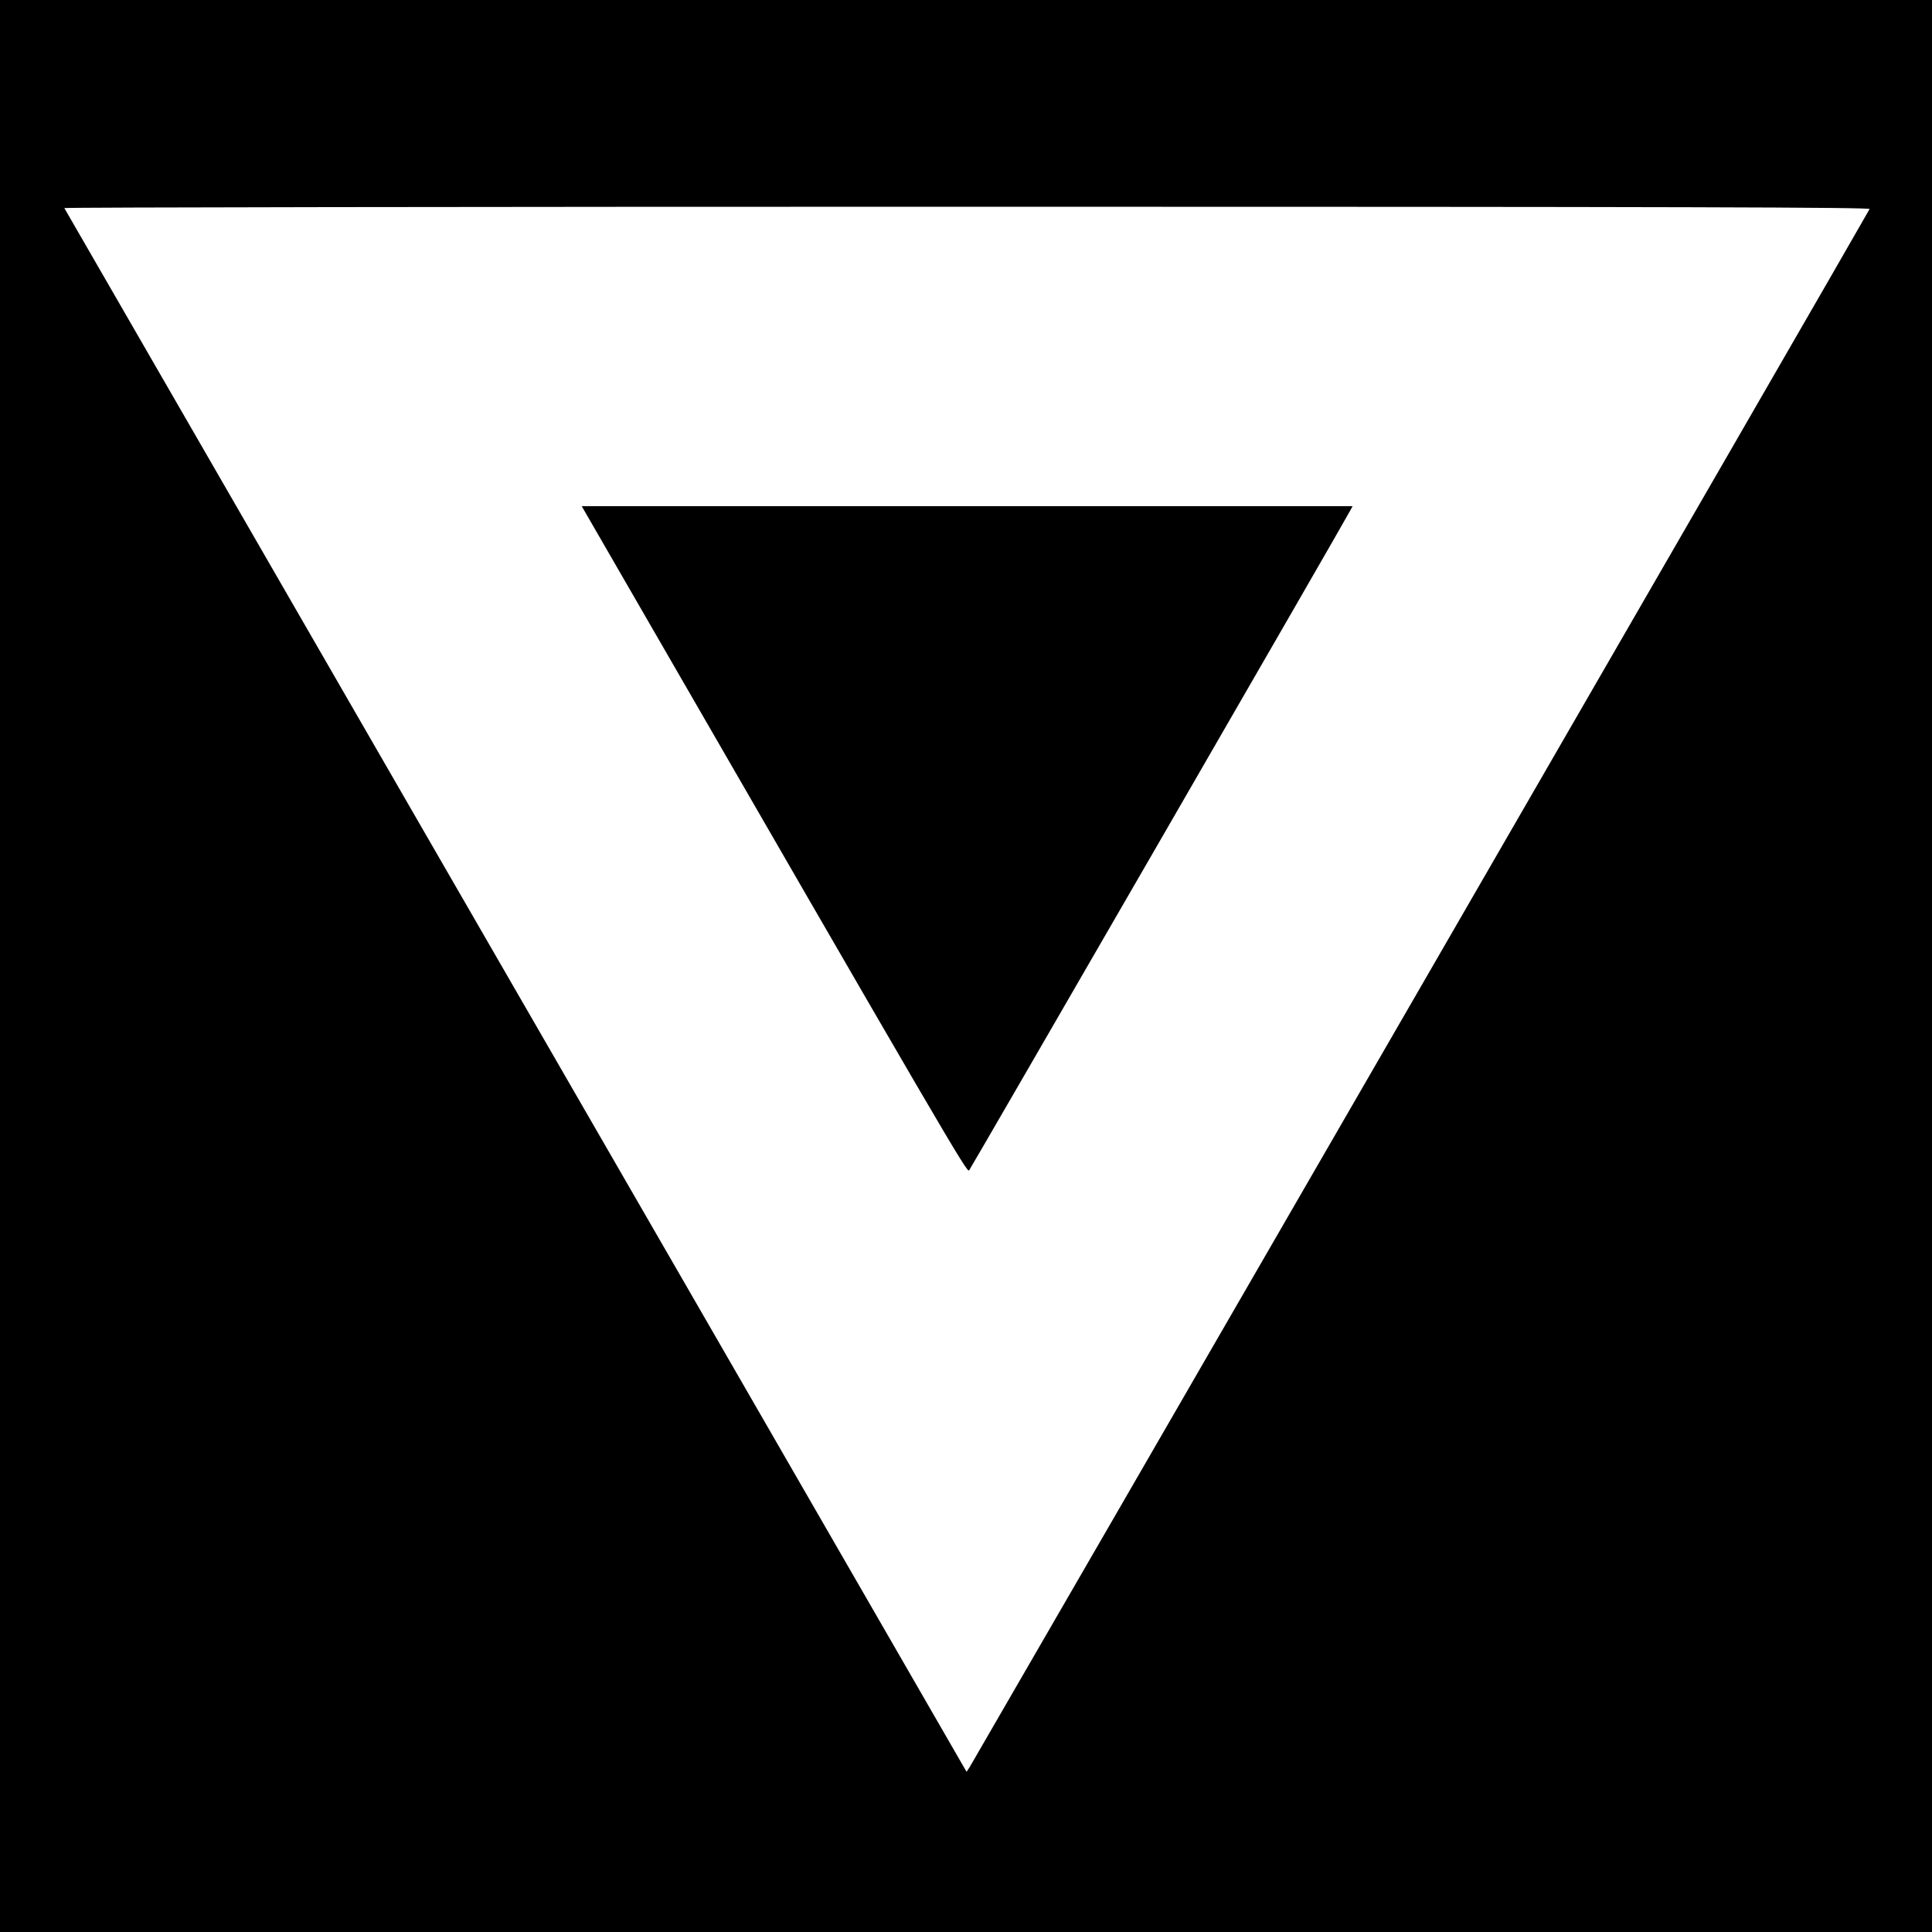
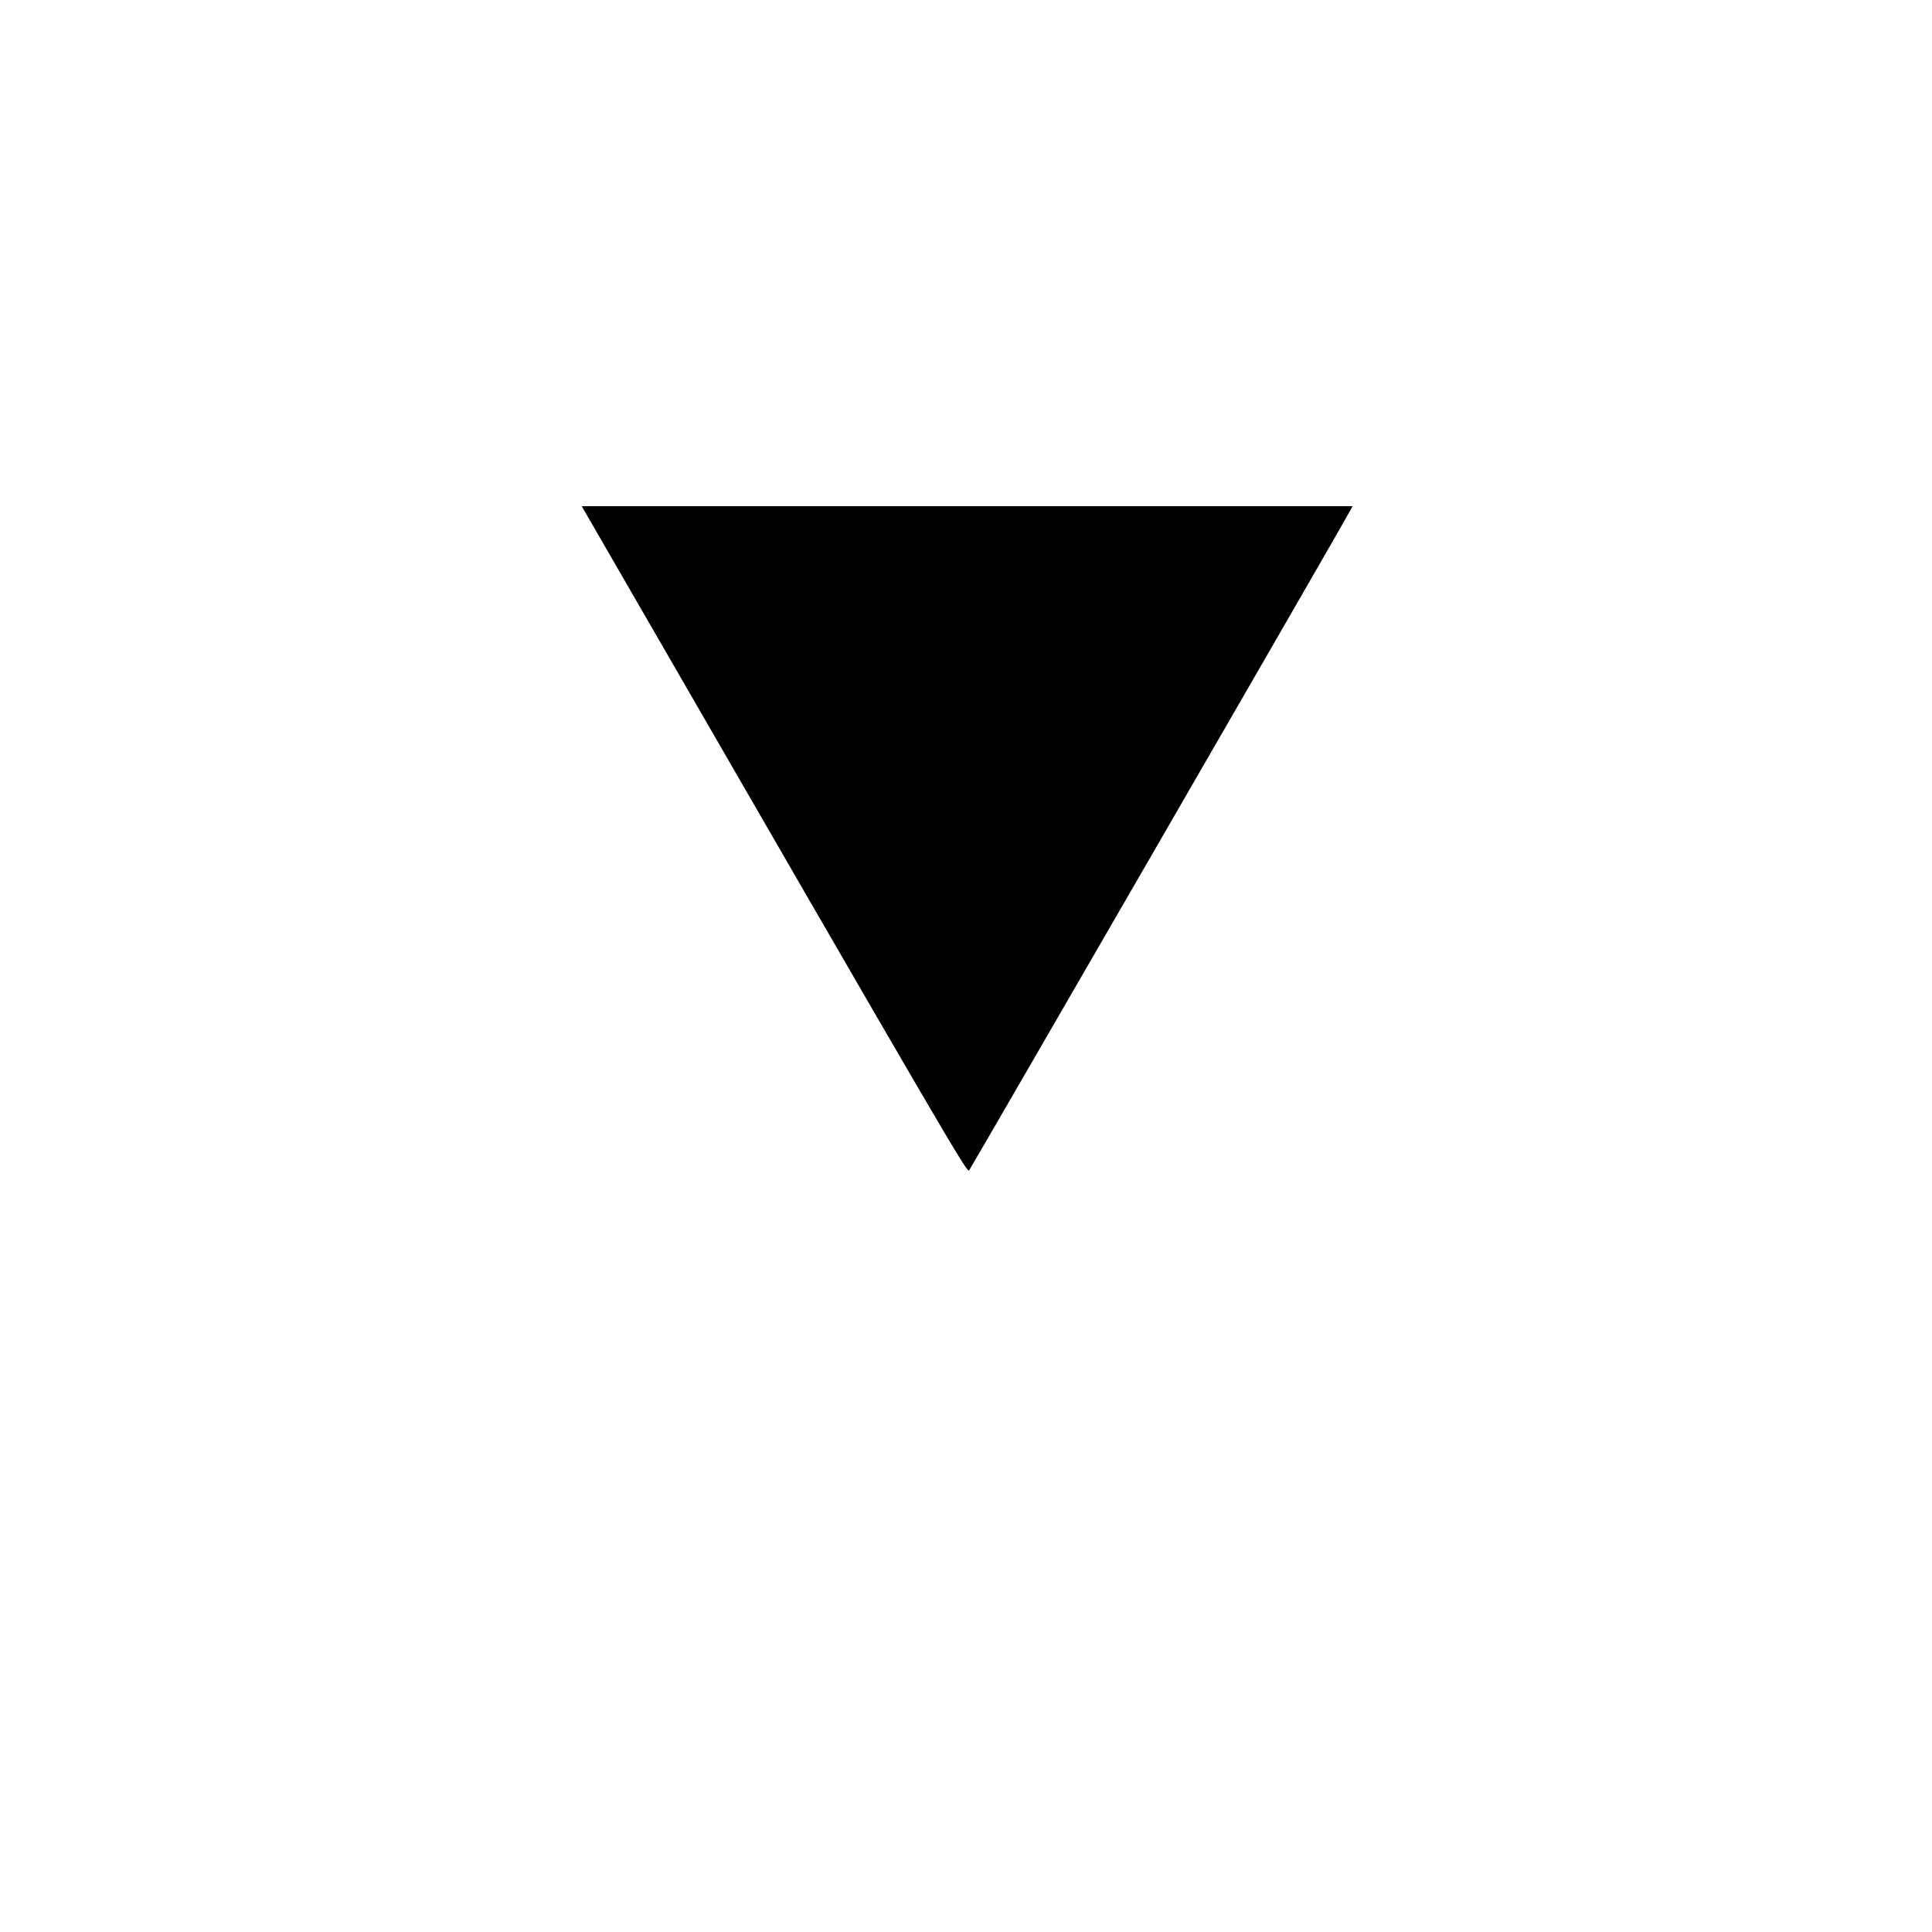
<svg xmlns="http://www.w3.org/2000/svg" version="1.0" width="1000pt" height="1000pt" viewBox="0 0 1000 1000" preserveAspectRatio="xMidYMid meet">
  <g transform="translate(0,1000) scale(0.1,-0.1)" fill="#000000" stroke="none">
-     <path d="M0 5000 l0 -5000 5000 0 5000 0 0 5000 0 5000 -5000 0 -5000 0 0 -5000z m9677 3918 c-4 -13 -4622 -8005 -4656 -8061 l-18 -28 -515 893 c-283 491 -1333 2311 -2333 4043 -1000 1733 -1819 3153 -1822 3158 -2 4 2100 7 4672 7 3738 0 4676 -3 4672 -12z" />
    <path d="M3108 7212 c1816 -3146 1896 -3282 1908 -3270 9 11 1936 3345 1973 3416 l12 22 -1995 0 -1995 0 97 -168z" />
  </g>
</svg>